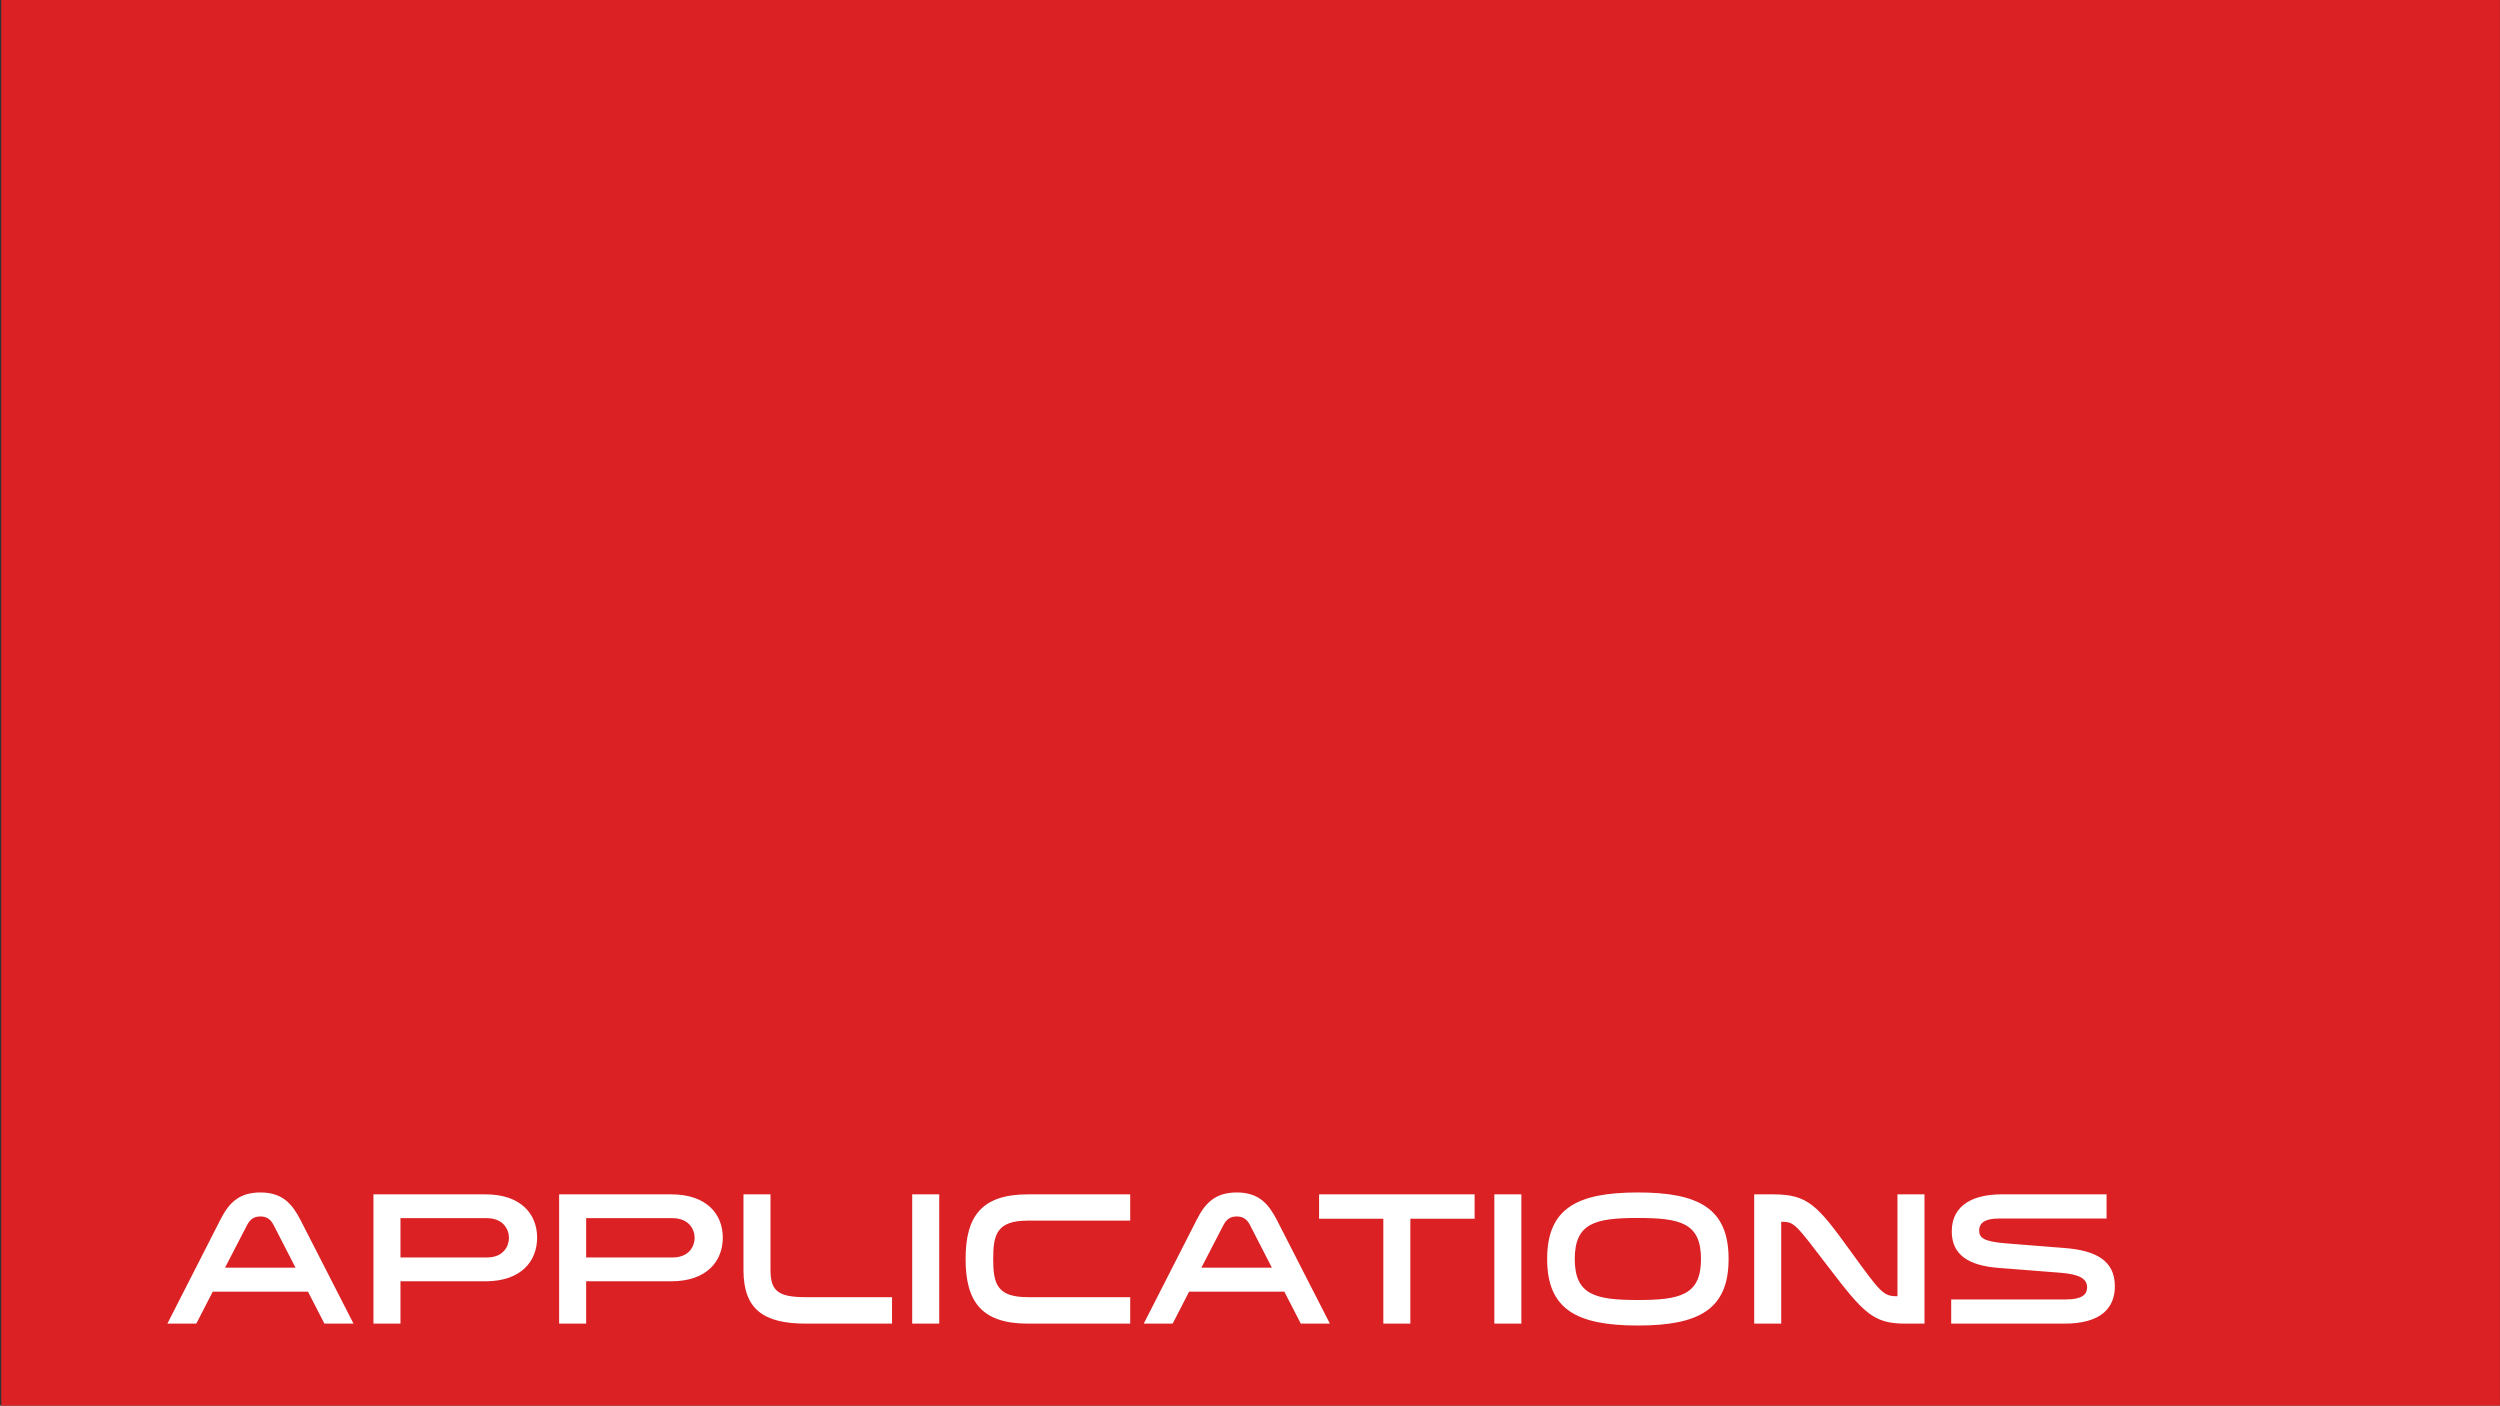
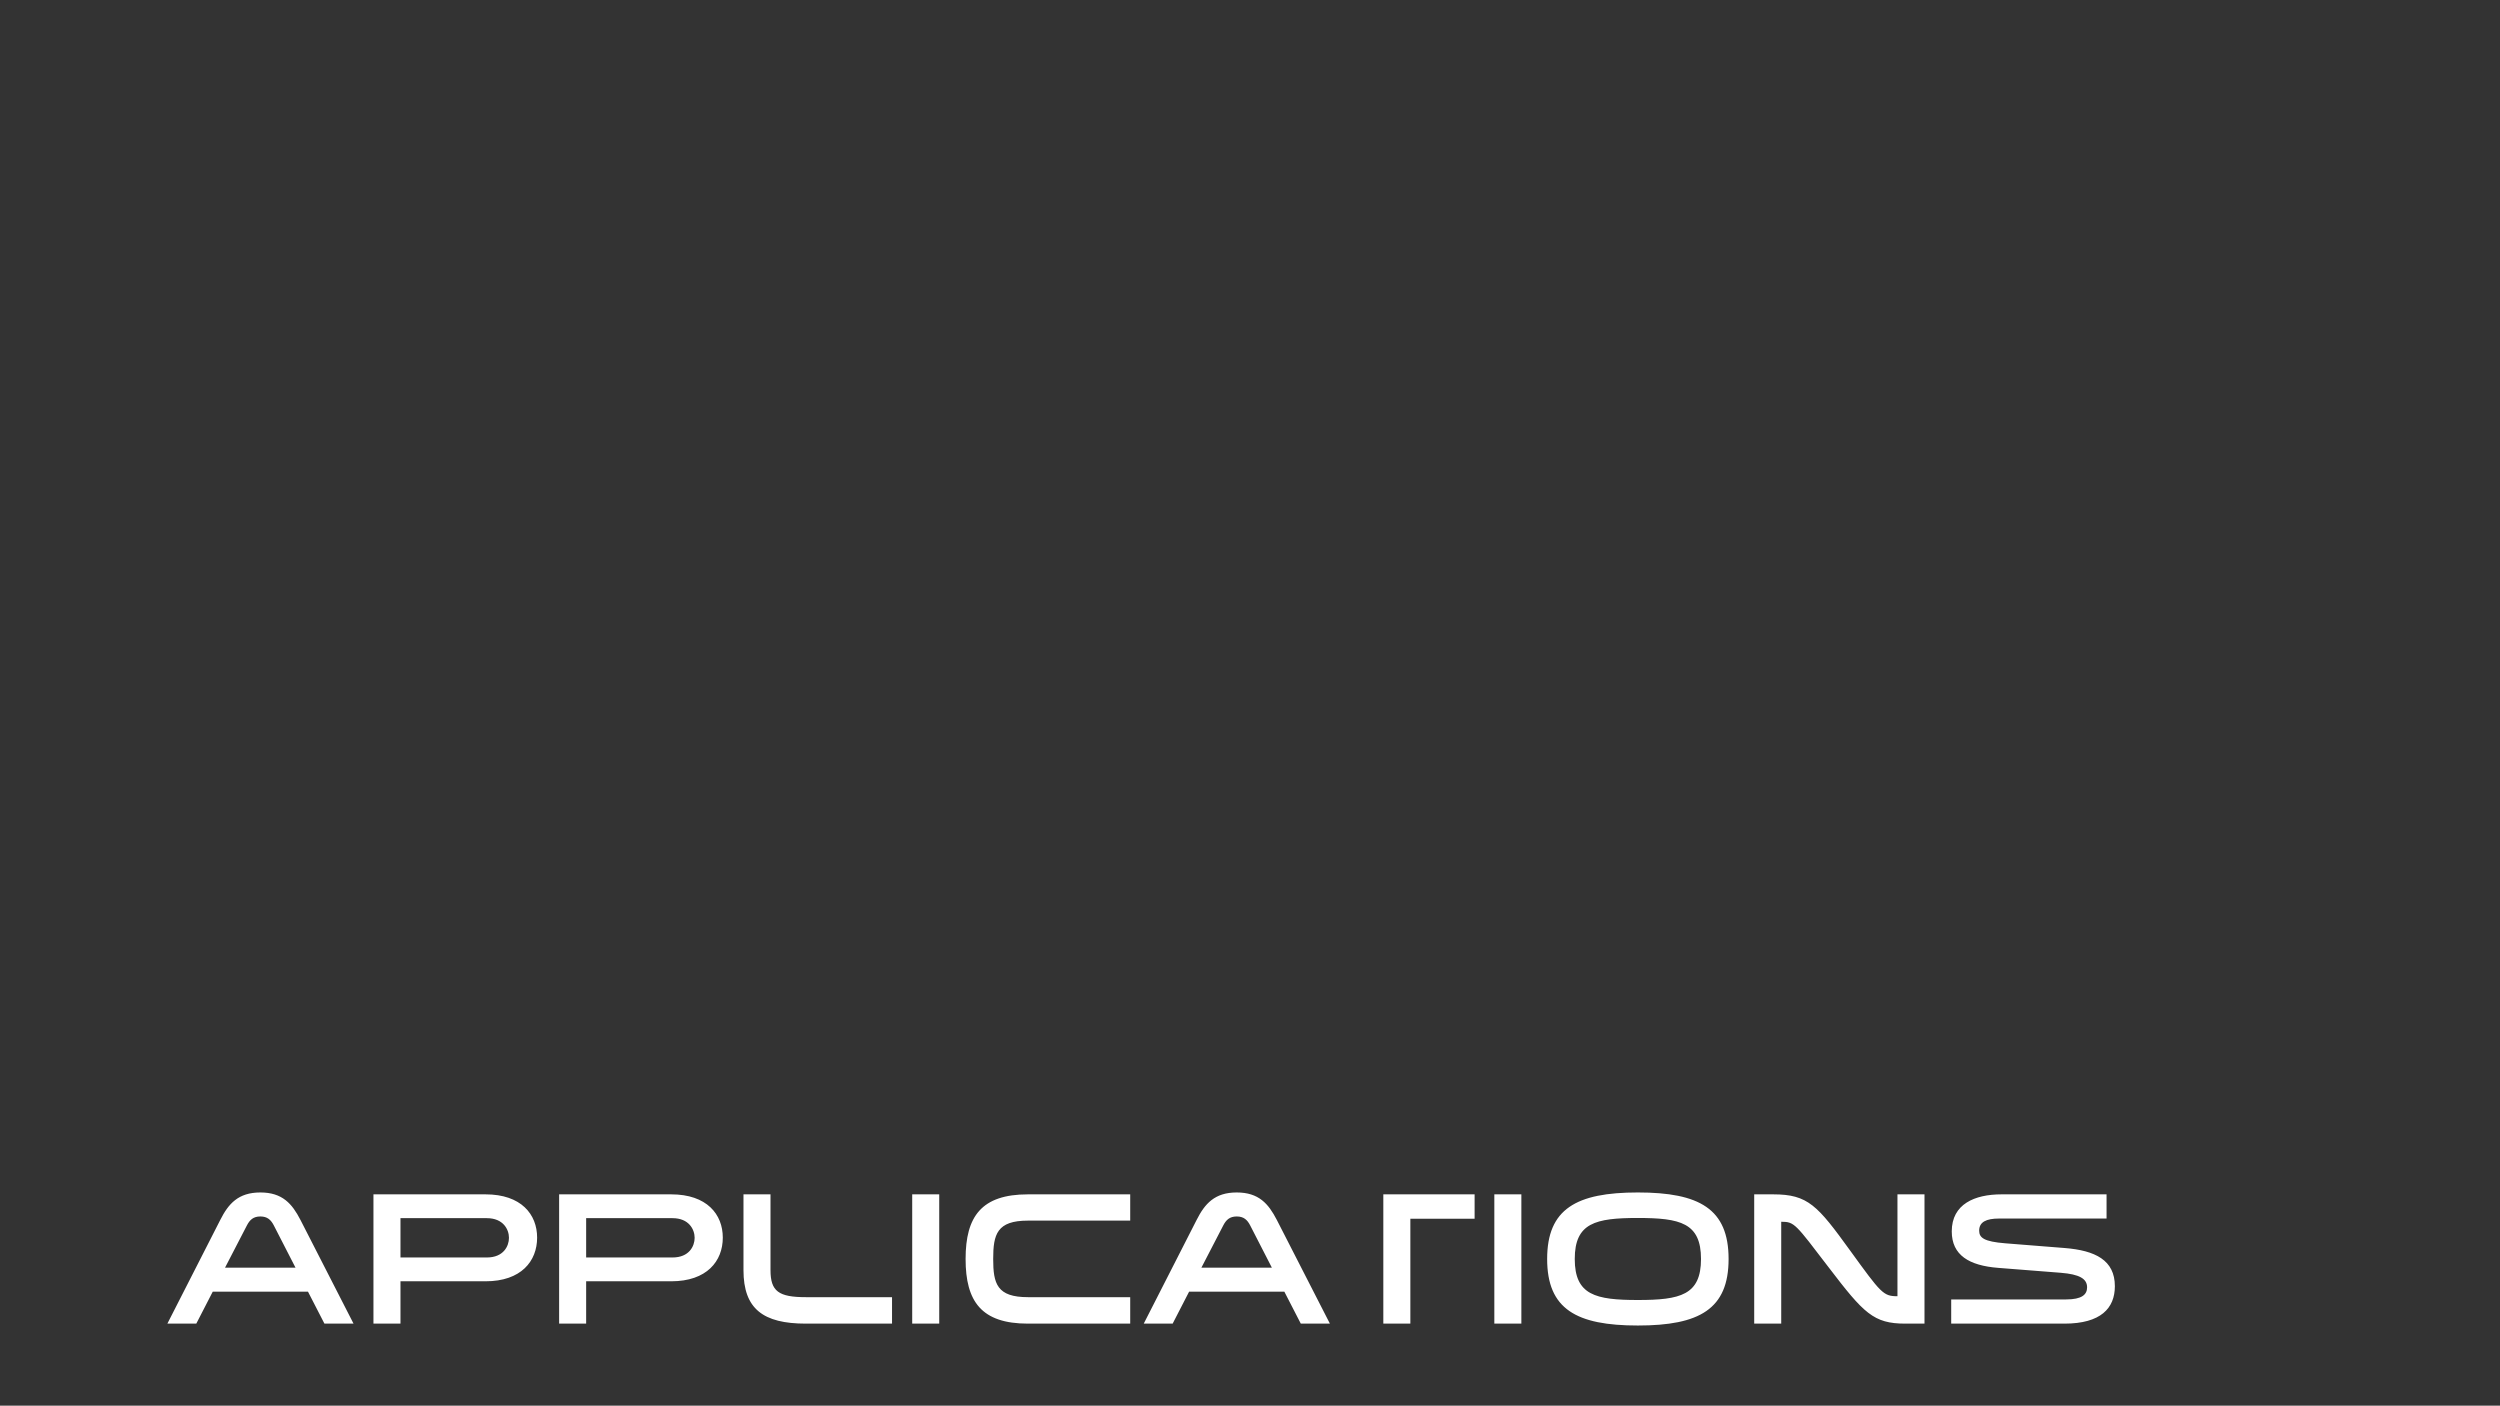
<svg xmlns="http://www.w3.org/2000/svg" width="1919" height="1079" viewBox="0 0 1919 1079" fill="none">
  <rect x="0" y="0" width="1919" height="1079" fill="#333333" stroke="none" />
-   <rect width="1918" height="1079" transform="translate(0.953)" fill="#DB2124" />
-   <path d="M230.609 936.37L271.375 1016.02H249.033L236.412 991.498H163.294L150.673 1016.02H128.476L169.097 936.37C175.335 924.038 182.879 915.334 199.853 915.334C216.827 915.334 224.226 924.038 230.609 936.37ZM226.837 973.074L210.153 940.577C207.977 936.37 205.221 933.758 199.853 933.758C194.485 933.758 191.729 936.37 189.553 940.577L172.724 973.074H226.837ZM286.661 916.785H372.69C400.109 916.785 412.296 932.162 412.296 950.007C412.296 967.996 400.109 983.519 372.69 983.519H307.407V1016.02H286.661V916.785ZM307.407 965.24H373.706C386.472 965.24 390.679 956.535 390.679 950.152C390.679 943.768 386.327 935.064 373.706 935.064H307.407V965.24ZM429.185 916.785H515.215C542.634 916.785 554.82 932.162 554.82 950.007C554.82 967.996 542.634 983.519 515.215 983.519H449.931V1016.02H429.185V916.785ZM449.931 965.24H516.23C528.997 965.24 533.204 956.535 533.204 950.152C533.204 943.768 528.852 935.064 516.23 935.064H449.931V965.24ZM570.694 916.785H591.44V974.96C591.44 991.208 597.678 995.705 618.569 995.705H684.723V1016.02H618.569C585.782 1016.02 570.694 1004.7 570.694 974.96V916.785ZM700.209 916.785H720.954V1016.02H700.209V916.785ZM867.549 916.785V936.95H789.063C765.271 936.95 762.37 947.395 762.37 966.4C762.37 985.405 765.271 995.705 789.063 995.705H867.549V1016.02H789.063C753.375 1016.02 741.189 999.042 741.189 966.4C741.189 933.758 753.375 916.785 789.063 916.785H867.549ZM980.067 936.37L1020.83 1016.02H998.491L985.87 991.498H912.752L900.13 1016.02H877.934L918.555 936.37C924.793 924.038 932.337 915.334 949.311 915.334C966.285 915.334 973.683 924.038 980.067 936.37ZM976.295 973.074L959.611 940.577C957.435 936.37 954.679 933.758 949.311 933.758C943.943 933.758 941.187 936.37 939.011 940.577L922.182 973.074H976.295ZM1082.59 1016.02H1061.84V935.499H1012.52V916.785H1131.91V935.499H1082.59V1016.02ZM1147.05 916.785H1167.8V1016.02H1147.05V916.785ZM1257.23 915.334C1304.52 915.334 1326.87 927.955 1326.87 966.4C1326.87 1004.84 1304.52 1017.47 1257.23 1017.47C1209.94 1017.47 1187.59 1004.84 1187.59 966.4C1187.59 927.955 1209.94 915.334 1257.23 915.334ZM1257.23 997.881C1289.73 997.881 1305.69 994.109 1305.69 966.4C1305.69 938.691 1289.73 934.919 1257.23 934.919C1224.73 934.919 1208.78 938.691 1208.78 966.4C1208.78 994.109 1224.73 997.881 1257.23 997.881ZM1367.27 937.82V1016.02H1346.53V916.785H1361.18C1387.87 916.785 1395.13 925.344 1420.23 960.017C1443.87 992.659 1445.61 994.98 1456.35 994.98H1456.49V916.785H1477.24V1016.02H1462.59C1438.07 1016.02 1430.67 1008.18 1403.54 972.638C1378.15 939.416 1377.43 937.82 1367.42 937.82H1367.27ZM1497.74 997.446H1585.94C1598.13 997.446 1602.05 993.674 1602.05 988.161C1602.05 981.488 1596.1 978.151 1581.88 976.991L1533.86 973.219C1511.52 971.478 1498.17 963.499 1498.17 945.219C1498.17 924.183 1515.87 916.785 1536.33 916.785H1616.99V935.354H1534.44C1524.72 935.354 1519.21 937.965 1519.21 944.639C1519.21 950.152 1522.98 953.053 1539.23 954.359L1584.93 957.986C1608.28 959.872 1623.37 967.271 1623.37 987.291C1623.37 1004.12 1612.64 1016.02 1584.64 1016.02H1497.74V997.446Z" fill="white" />
+   <path d="M230.609 936.37L271.375 1016.02H249.033L236.412 991.498H163.294L150.673 1016.02H128.476L169.097 936.37C175.335 924.038 182.879 915.334 199.853 915.334C216.827 915.334 224.226 924.038 230.609 936.37ZM226.837 973.074L210.153 940.577C207.977 936.37 205.221 933.758 199.853 933.758C194.485 933.758 191.729 936.37 189.553 940.577L172.724 973.074H226.837ZM286.661 916.785H372.69C400.109 916.785 412.296 932.162 412.296 950.007C412.296 967.996 400.109 983.519 372.69 983.519H307.407V1016.02H286.661V916.785ZM307.407 965.24H373.706C386.472 965.24 390.679 956.535 390.679 950.152C390.679 943.768 386.327 935.064 373.706 935.064H307.407V965.24ZM429.185 916.785H515.215C542.634 916.785 554.82 932.162 554.82 950.007C554.82 967.996 542.634 983.519 515.215 983.519H449.931V1016.02H429.185V916.785ZM449.931 965.24H516.23C528.997 965.24 533.204 956.535 533.204 950.152C533.204 943.768 528.852 935.064 516.23 935.064H449.931V965.24ZM570.694 916.785H591.44V974.96C591.44 991.208 597.678 995.705 618.569 995.705H684.723V1016.02H618.569C585.782 1016.02 570.694 1004.7 570.694 974.96V916.785ZM700.209 916.785H720.954V1016.02H700.209V916.785ZM867.549 916.785V936.95H789.063C765.271 936.95 762.37 947.395 762.37 966.4C762.37 985.405 765.271 995.705 789.063 995.705H867.549V1016.02H789.063C753.375 1016.02 741.189 999.042 741.189 966.4C741.189 933.758 753.375 916.785 789.063 916.785H867.549ZM980.067 936.37L1020.83 1016.02H998.491L985.87 991.498H912.752L900.13 1016.02H877.934L918.555 936.37C924.793 924.038 932.337 915.334 949.311 915.334C966.285 915.334 973.683 924.038 980.067 936.37ZM976.295 973.074L959.611 940.577C957.435 936.37 954.679 933.758 949.311 933.758C943.943 933.758 941.187 936.37 939.011 940.577L922.182 973.074H976.295ZM1082.59 1016.02H1061.84V935.499V916.785H1131.91V935.499H1082.59V1016.02ZM1147.05 916.785H1167.8V1016.02H1147.05V916.785ZM1257.23 915.334C1304.52 915.334 1326.87 927.955 1326.87 966.4C1326.87 1004.84 1304.52 1017.47 1257.23 1017.47C1209.94 1017.47 1187.59 1004.84 1187.59 966.4C1187.59 927.955 1209.94 915.334 1257.23 915.334ZM1257.23 997.881C1289.73 997.881 1305.69 994.109 1305.69 966.4C1305.69 938.691 1289.73 934.919 1257.23 934.919C1224.73 934.919 1208.78 938.691 1208.78 966.4C1208.78 994.109 1224.73 997.881 1257.23 997.881ZM1367.27 937.82V1016.02H1346.53V916.785H1361.18C1387.87 916.785 1395.13 925.344 1420.23 960.017C1443.87 992.659 1445.61 994.98 1456.35 994.98H1456.49V916.785H1477.24V1016.02H1462.59C1438.07 1016.02 1430.67 1008.18 1403.54 972.638C1378.15 939.416 1377.43 937.82 1367.42 937.82H1367.27ZM1497.74 997.446H1585.94C1598.13 997.446 1602.05 993.674 1602.05 988.161C1602.05 981.488 1596.1 978.151 1581.88 976.991L1533.86 973.219C1511.52 971.478 1498.17 963.499 1498.17 945.219C1498.17 924.183 1515.87 916.785 1536.33 916.785H1616.99V935.354H1534.44C1524.72 935.354 1519.21 937.965 1519.21 944.639C1519.21 950.152 1522.98 953.053 1539.23 954.359L1584.93 957.986C1608.28 959.872 1623.37 967.271 1623.37 987.291C1623.37 1004.12 1612.64 1016.02 1584.64 1016.02H1497.74V997.446Z" fill="white" />
</svg>